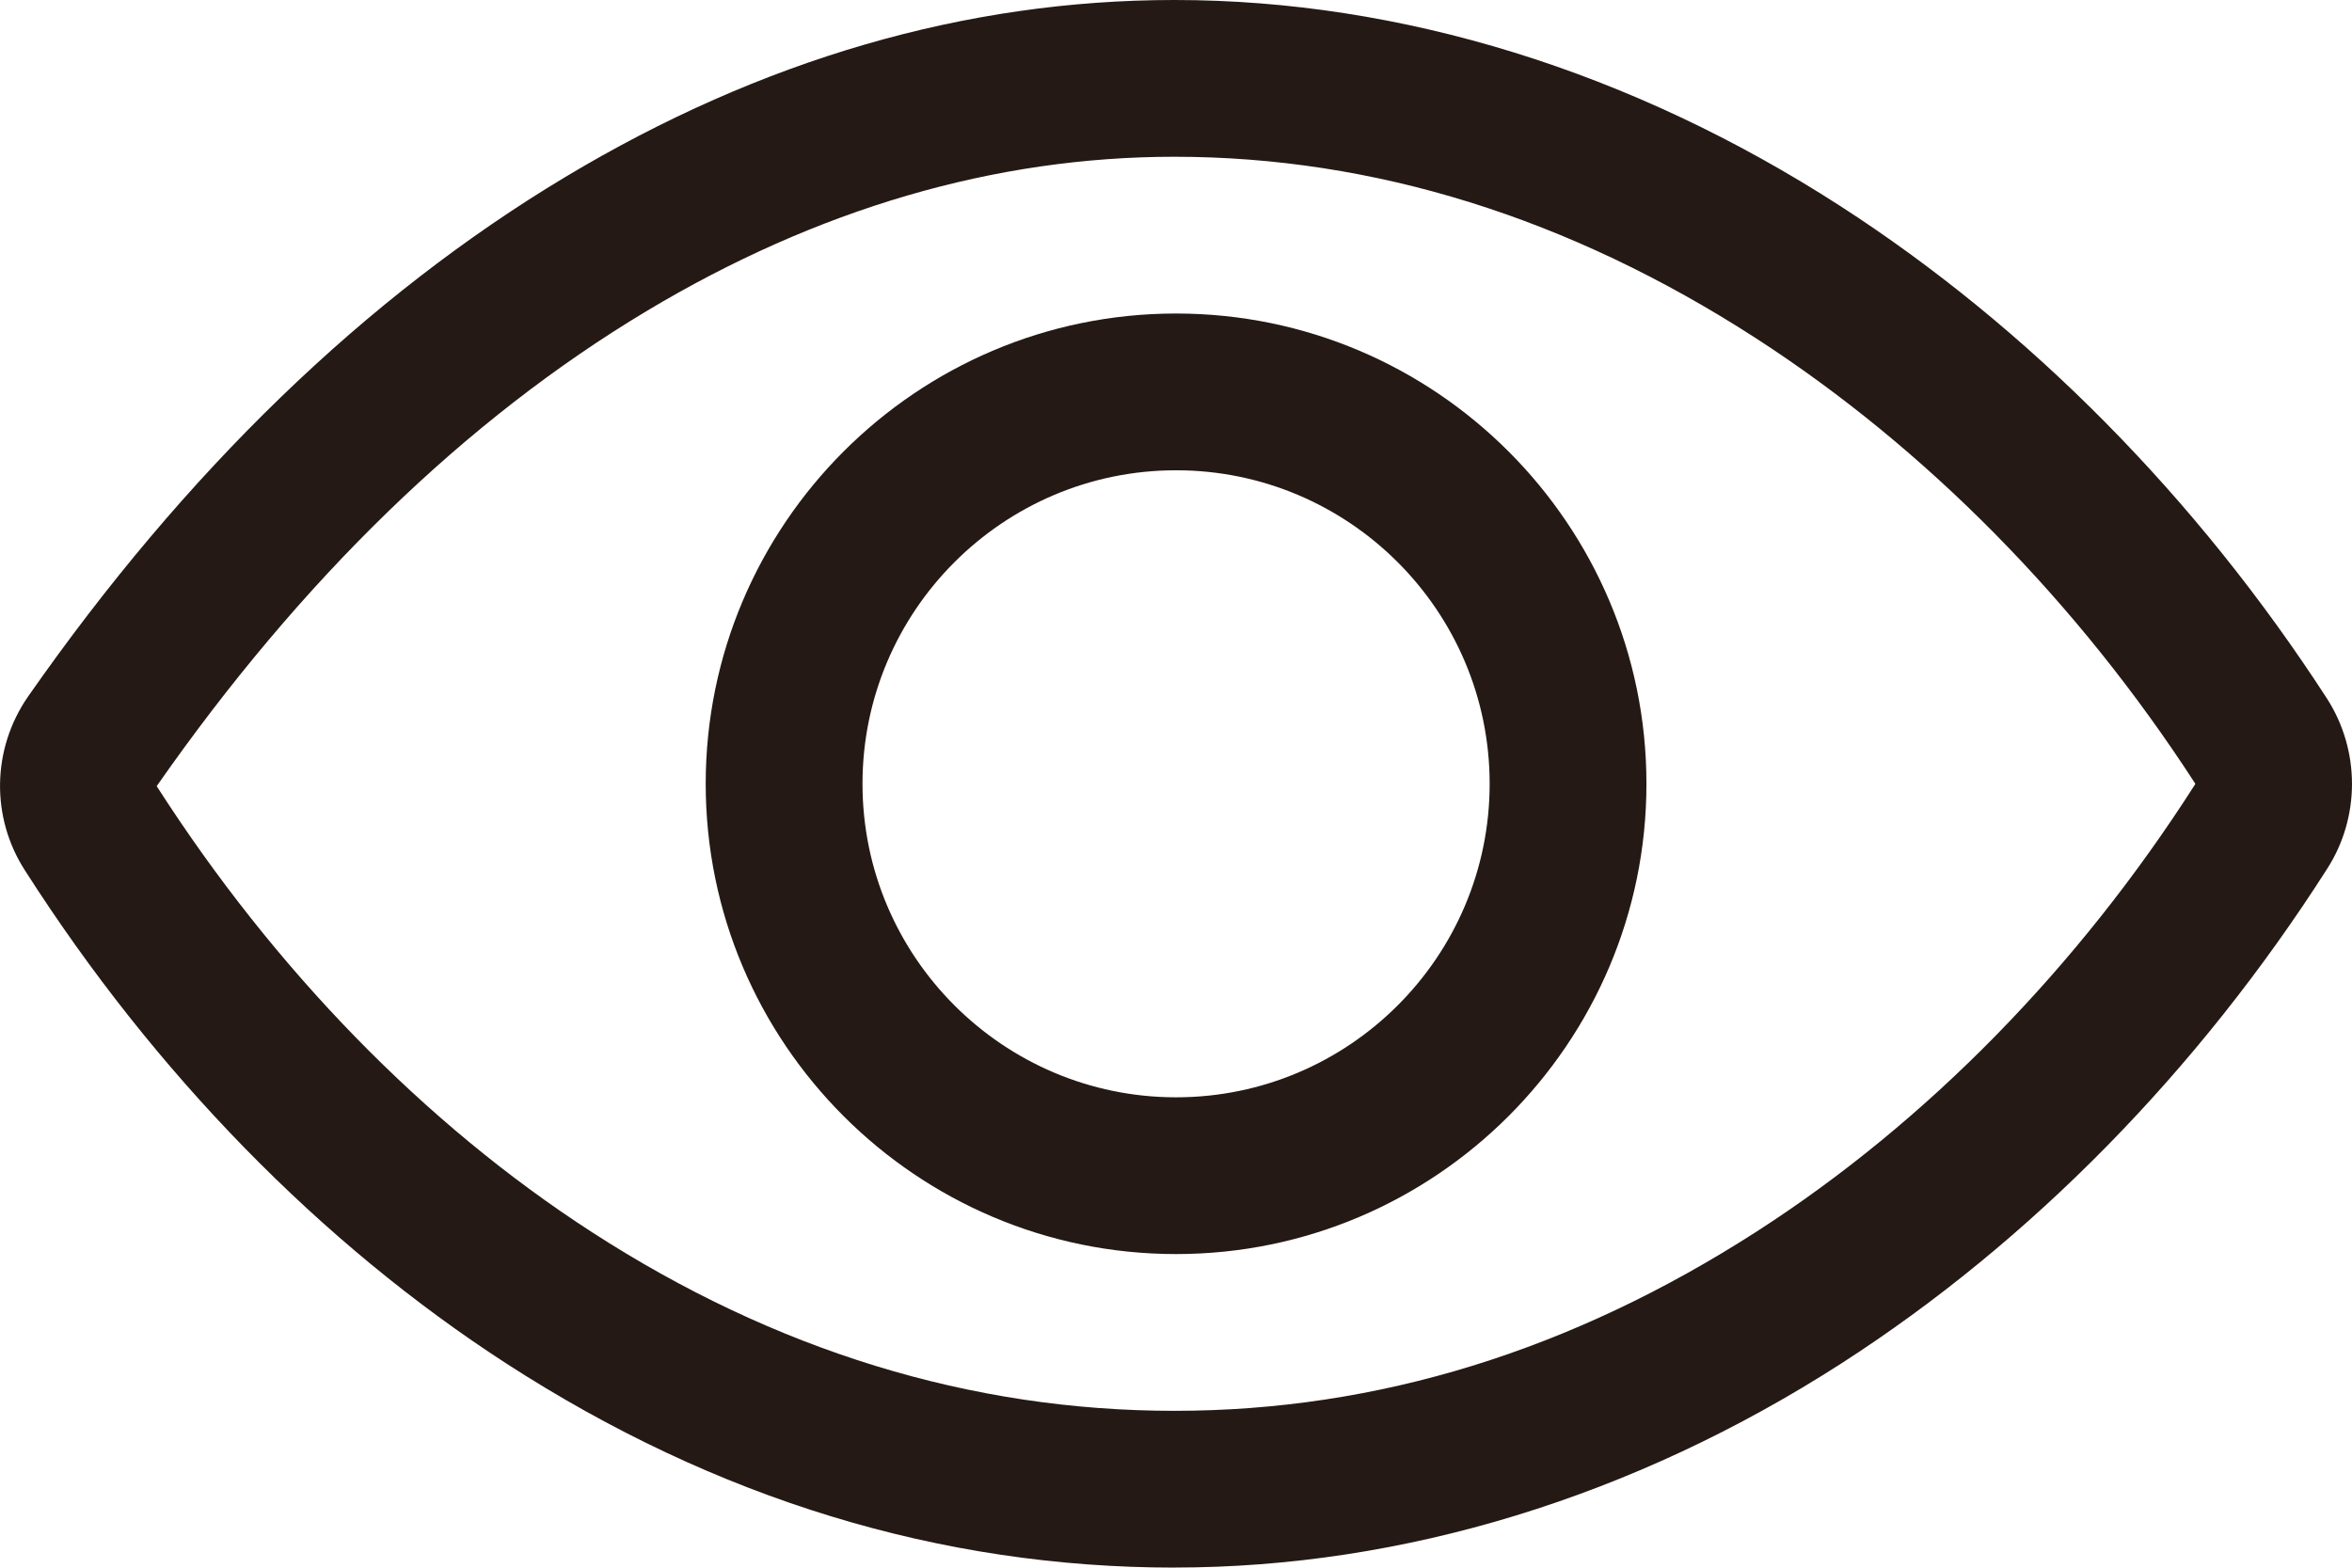
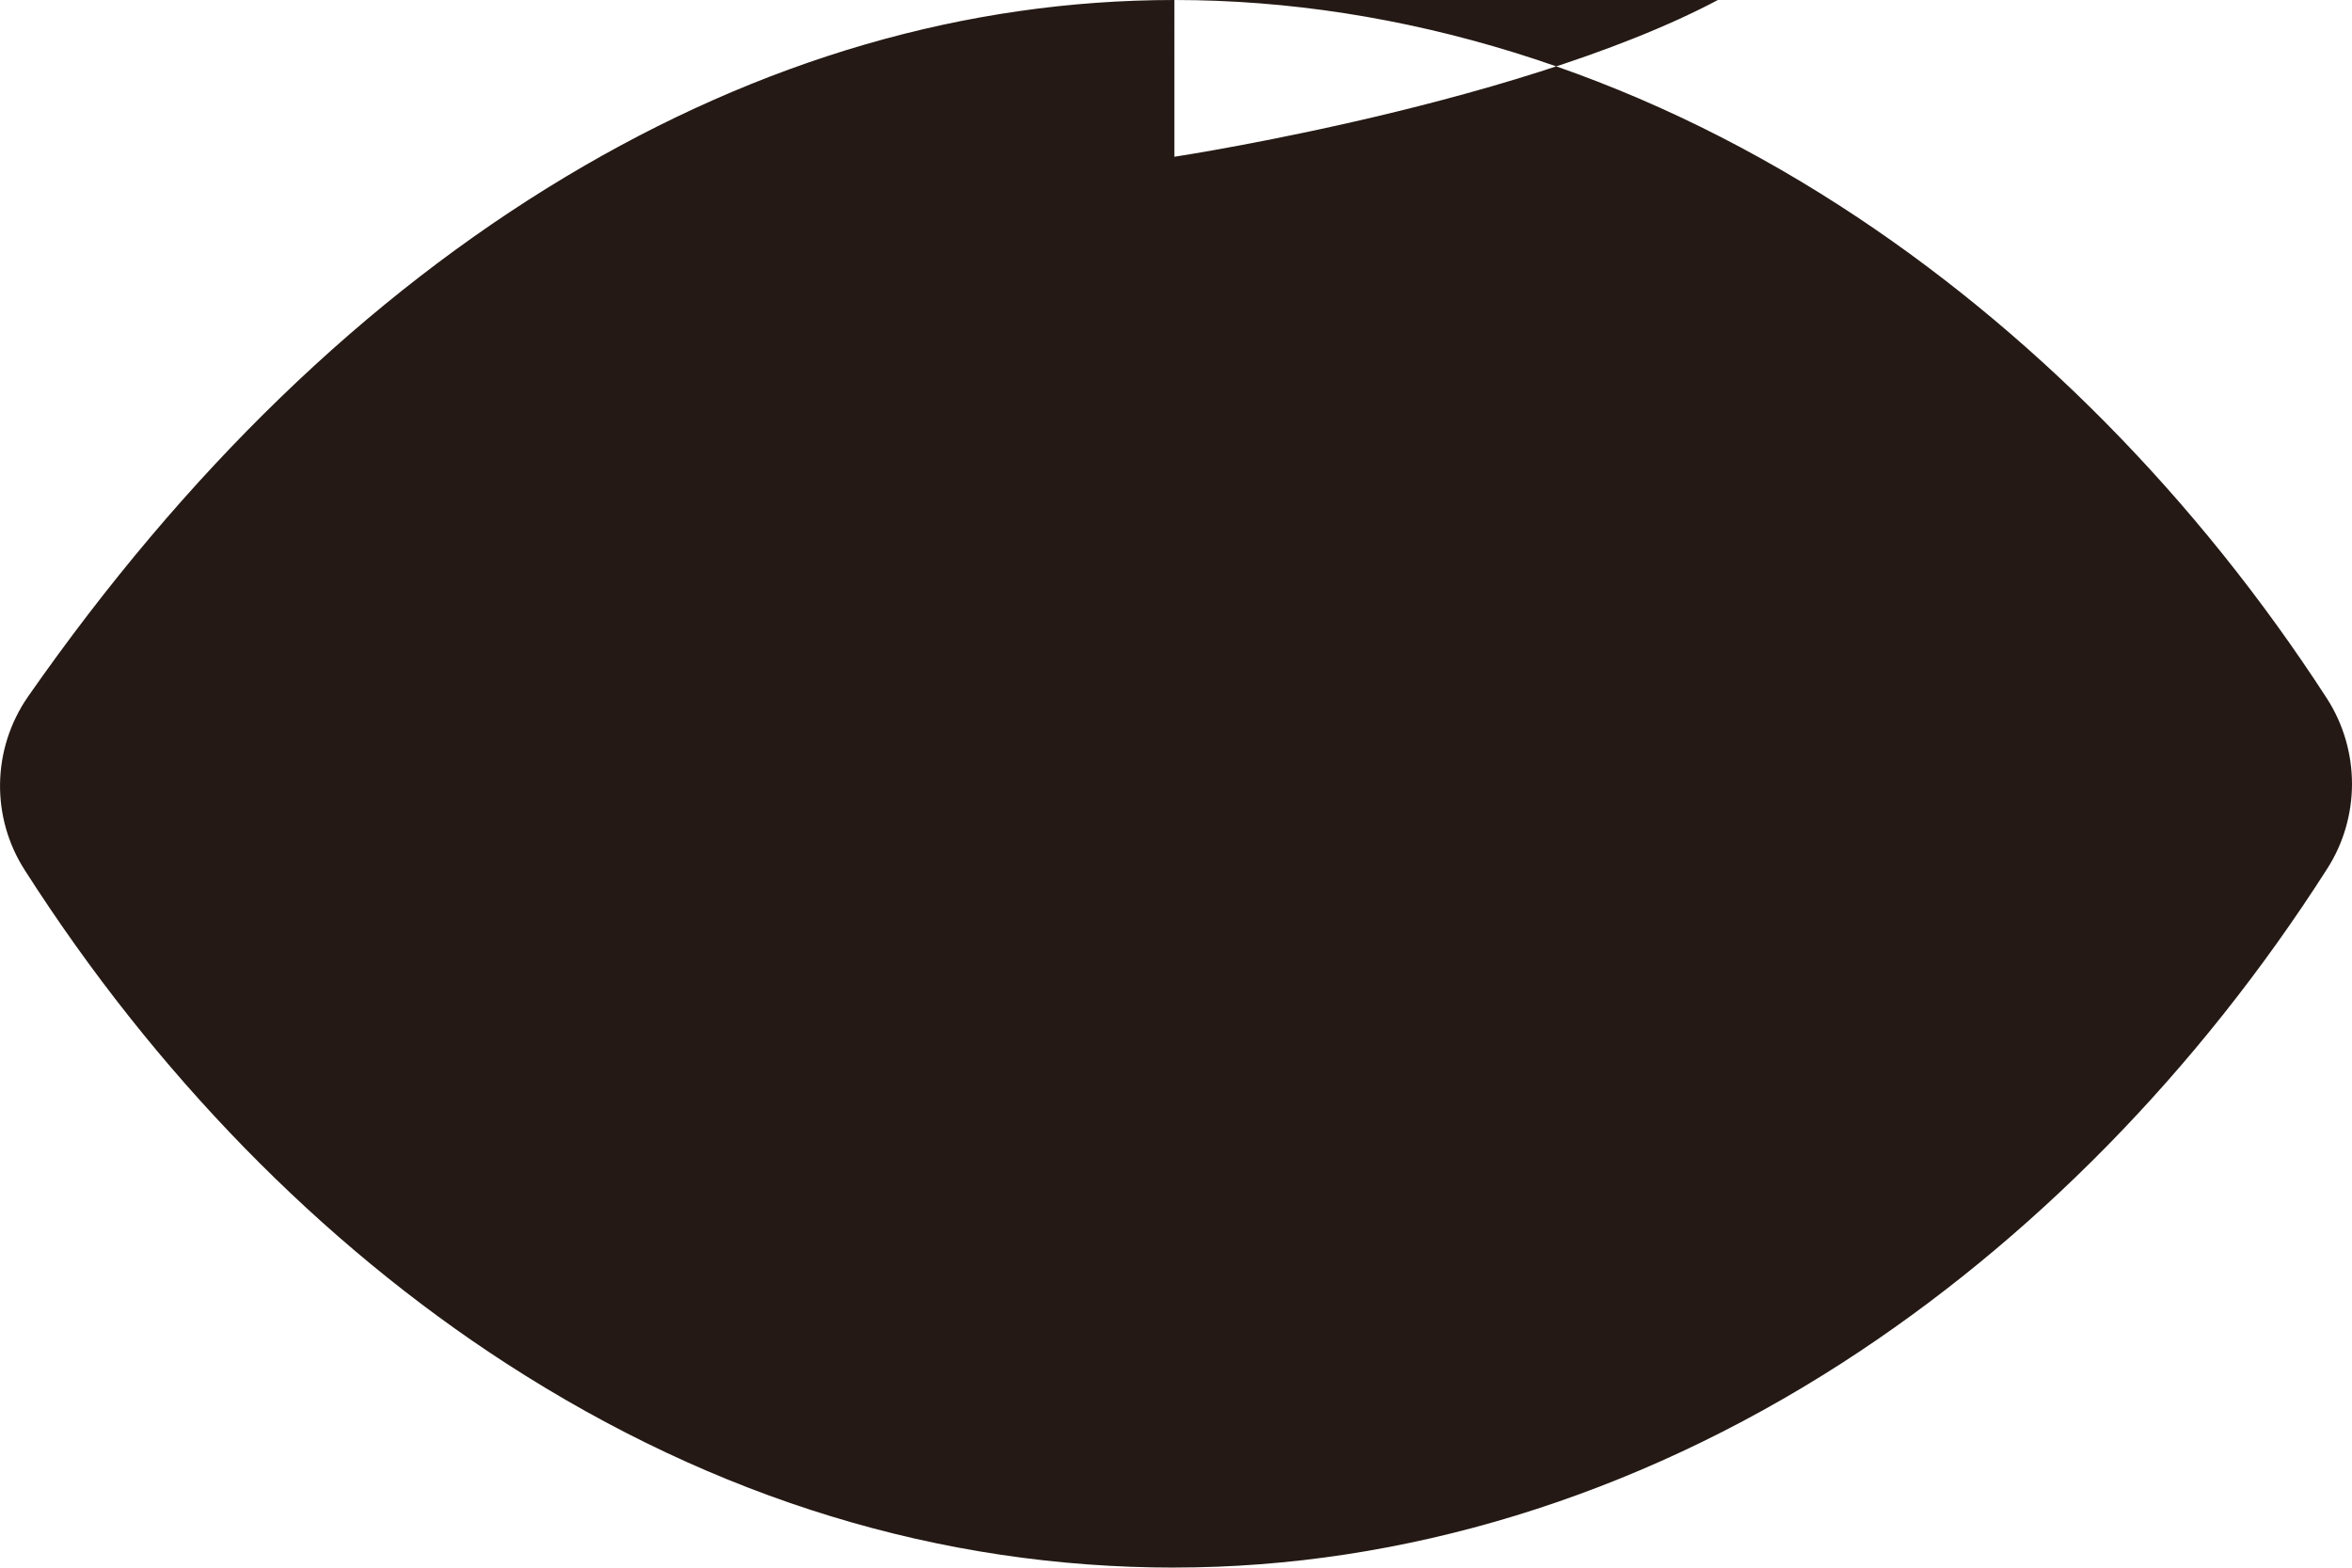
<svg xmlns="http://www.w3.org/2000/svg" id="Layer_2" data-name="Layer 2" viewBox="0 0 480.03 320">
  <defs>
    <style>
      .cls-1 {
        fill: #241914;
      }
    </style>
  </defs>
  <g id="Layer_1-2" data-name="Layer 1">
-     <path class="cls-1" d="M239.69,320c-47.75,0-93.61-14.01-136.3-41.63-37.89-24.51-71.87-59.32-98.28-100.66-7-10.83-6.79-24.78.58-35.47C37.79,96.23,74.69,60.54,115.41,36.11,155.36,12.15,197.17,0,239.69,0c46.29,0,93.29,14.55,135.92,42.07,38.48,24.84,72.82,59.6,99.3,100.51,6.82,10.6,6.82,24.26.02,34.82-26.31,41.21-60.57,76.1-99.04,100.87-42.39,27.29-89.49,41.72-136.2,41.72ZM239.69,32c-36.64,0-72.91,10.62-107.81,31.55-36.83,22.1-70.44,54.71-99.9,96.93,24.05,37.5,54.72,68.98,88.79,91.02,37.43,24.22,77.44,36.5,118.92,36.5s81.13-12.32,118.88-36.63c34.62-22.29,65.54-53.84,89.42-91.23.06-.09.06-.15.03-.2-24.02-37.1-55.08-68.58-89.78-90.98-37.98-24.52-77.87-36.96-118.56-36.96Z" />
-     <path class="cls-1" d="M240.03,256c-52.93,0-96-43.07-96-96s43.07-96,96-96,96,43.07,96,96-43.07,96-96,96ZM240.03,96c-35.29,0-64,28.71-64,64s28.71,64,64,64,64-28.71,64-64-28.71-64-64-64Z" />
+     <path class="cls-1" d="M239.69,320c-47.75,0-93.61-14.01-136.3-41.63-37.89-24.51-71.87-59.32-98.28-100.66-7-10.83-6.79-24.78.58-35.47C37.79,96.23,74.69,60.54,115.41,36.11,155.36,12.15,197.17,0,239.69,0c46.29,0,93.29,14.55,135.92,42.07,38.48,24.84,72.82,59.6,99.3,100.51,6.82,10.6,6.82,24.26.02,34.82-26.31,41.21-60.57,76.1-99.04,100.87-42.39,27.29-89.49,41.72-136.2,41.72ZM239.69,32s81.13-12.32,118.88-36.63c34.62-22.29,65.54-53.84,89.42-91.23.06-.09.06-.15.03-.2-24.02-37.1-55.08-68.58-89.78-90.98-37.98-24.52-77.87-36.96-118.56-36.96Z" />
  </g>
</svg>